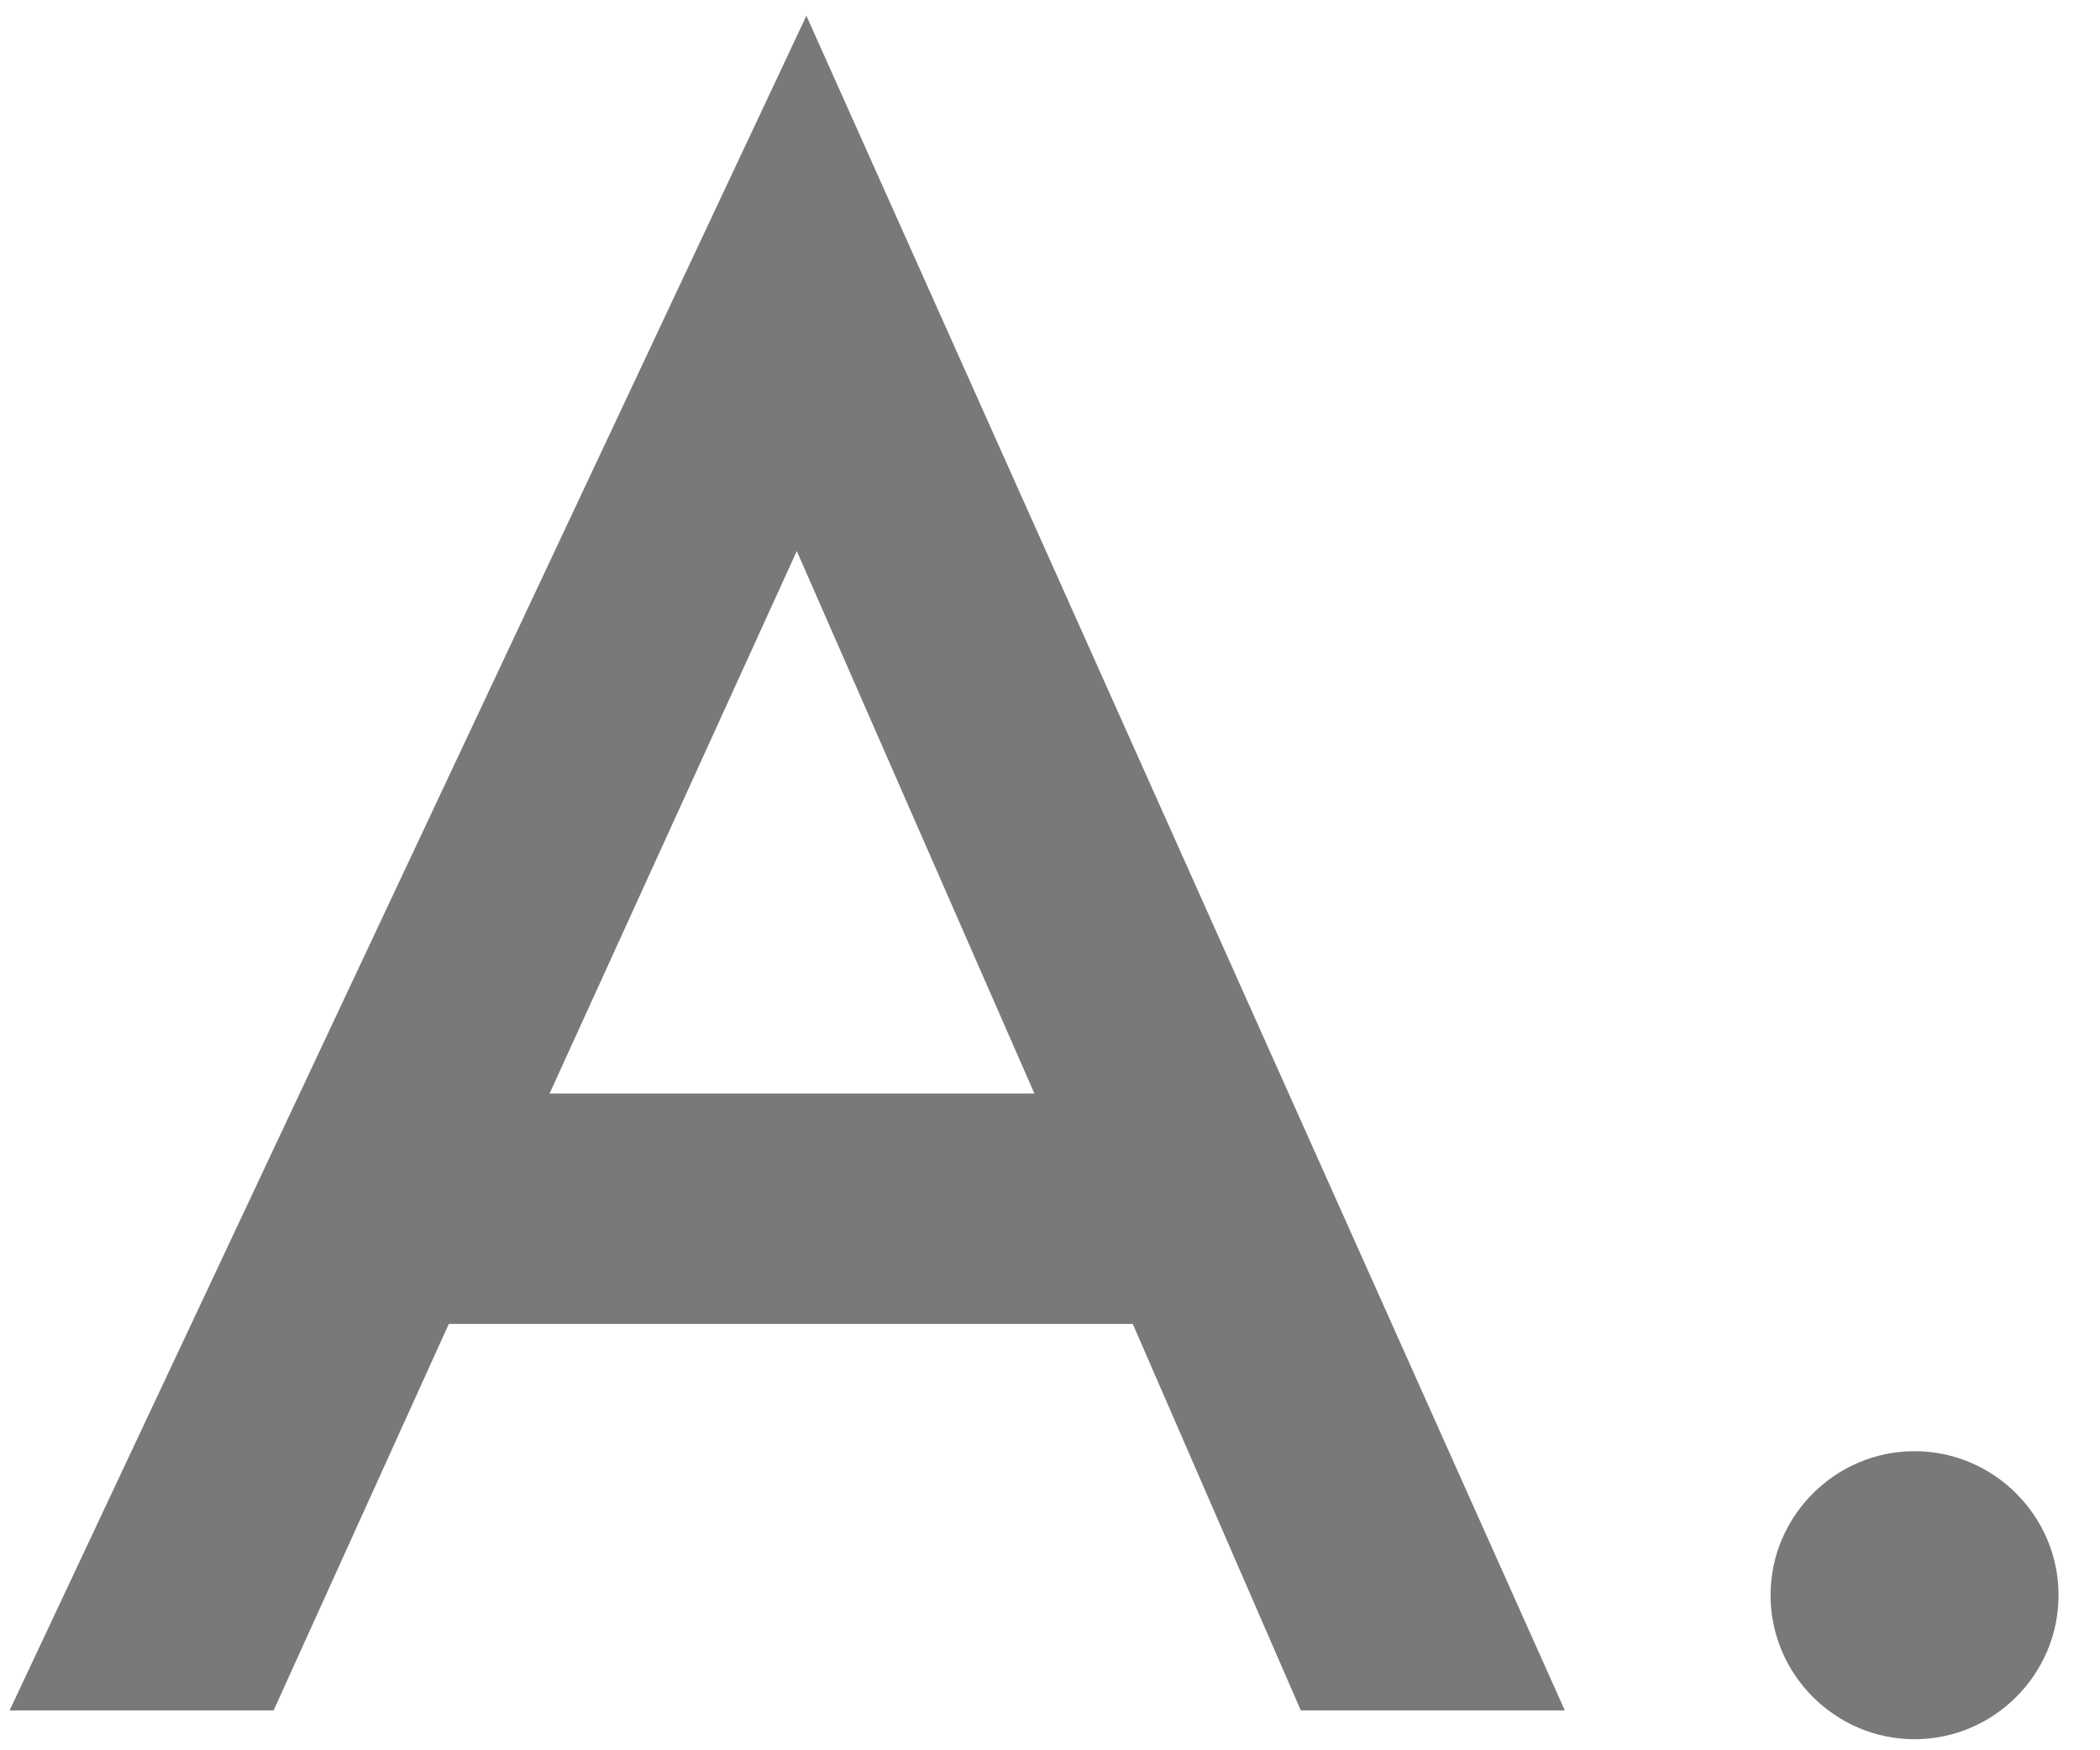
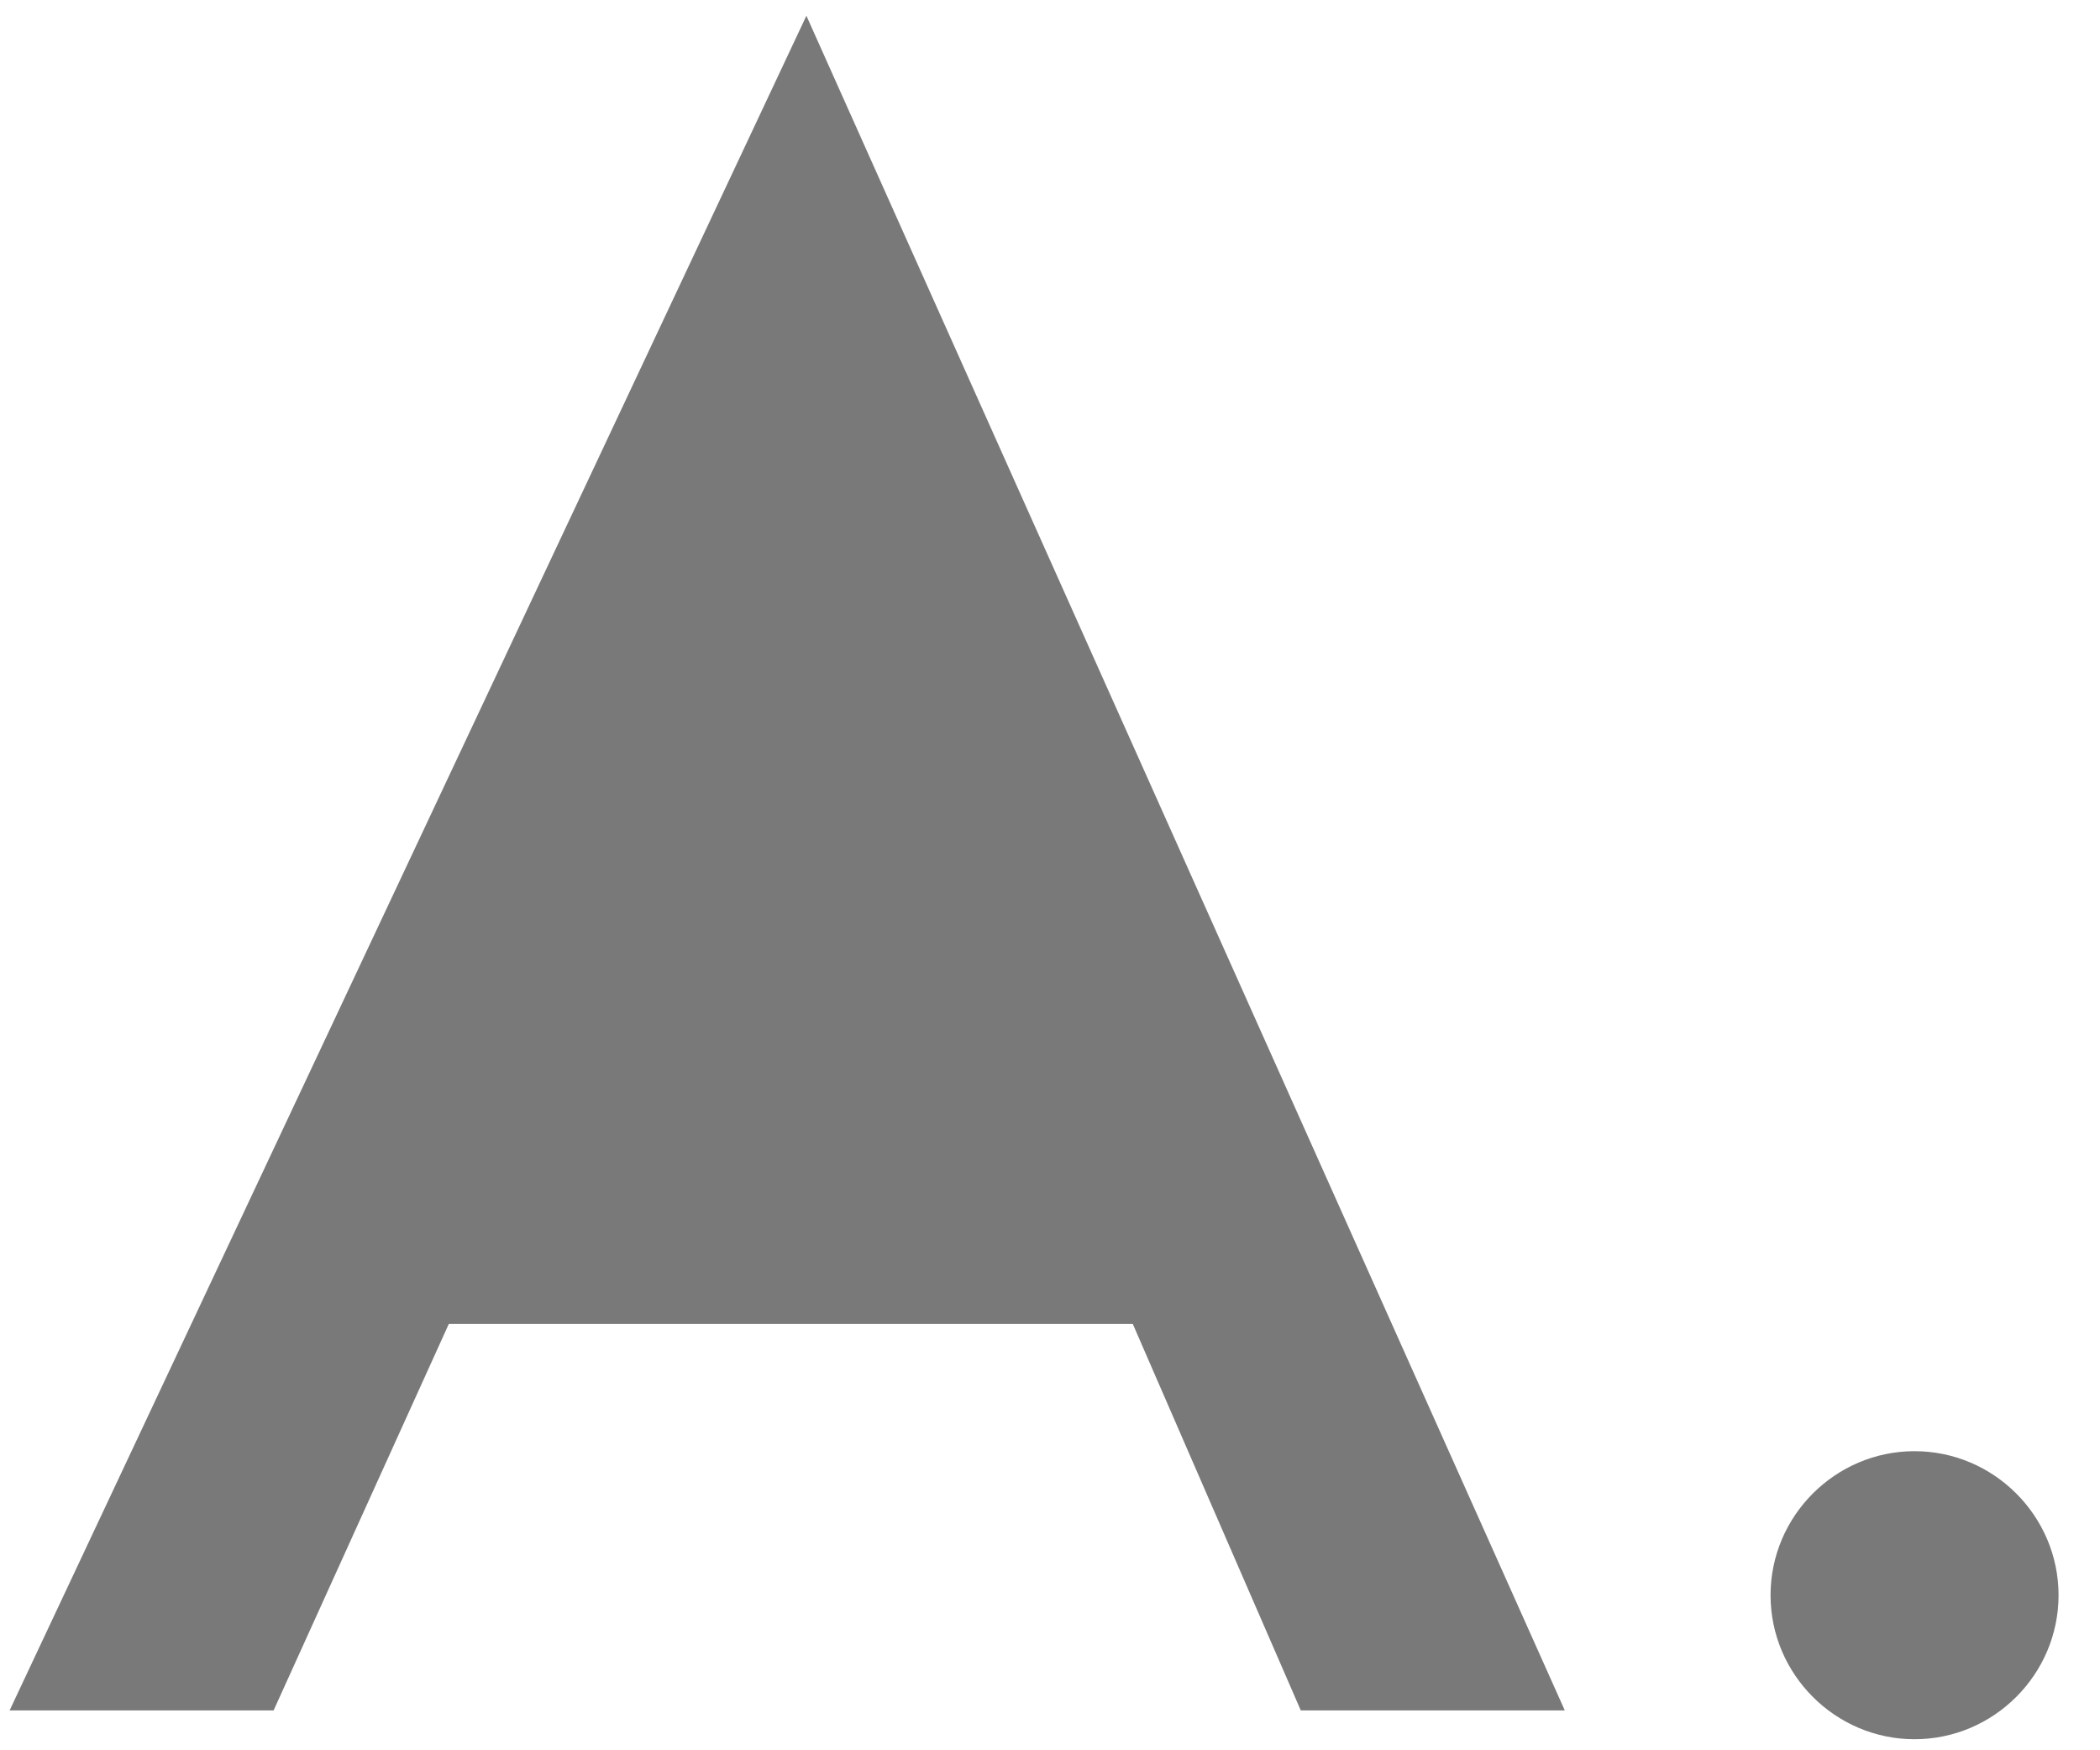
<svg xmlns="http://www.w3.org/2000/svg" width="42" height="35" viewBox="0 0 42 35" fill="none">
-   <path d="M26.016 34.203L22.656 26.475H8.976L5.472 34.203H0.192L16.128 0.315L31.296 34.203H26.016ZM10.992 21.867H20.688L15.936 11.019L10.992 21.867ZM35.411 31.899C35.411 30.315 36.707 29.019 38.291 29.019C39.875 29.019 41.171 30.315 41.171 31.899C41.171 33.483 39.875 34.779 38.291 34.779C36.707 34.779 35.411 33.483 35.411 31.899Z" fill="#212121" fill-opacity="0.6" />
+   <path d="M26.016 34.203L22.656 26.475H8.976L5.472 34.203H0.192L16.128 0.315L31.296 34.203H26.016ZM10.992 21.867H20.688L10.992 21.867ZM35.411 31.899C35.411 30.315 36.707 29.019 38.291 29.019C39.875 29.019 41.171 30.315 41.171 31.899C41.171 33.483 39.875 34.779 38.291 34.779C36.707 34.779 35.411 33.483 35.411 31.899Z" fill="#212121" fill-opacity="0.6" />
</svg>